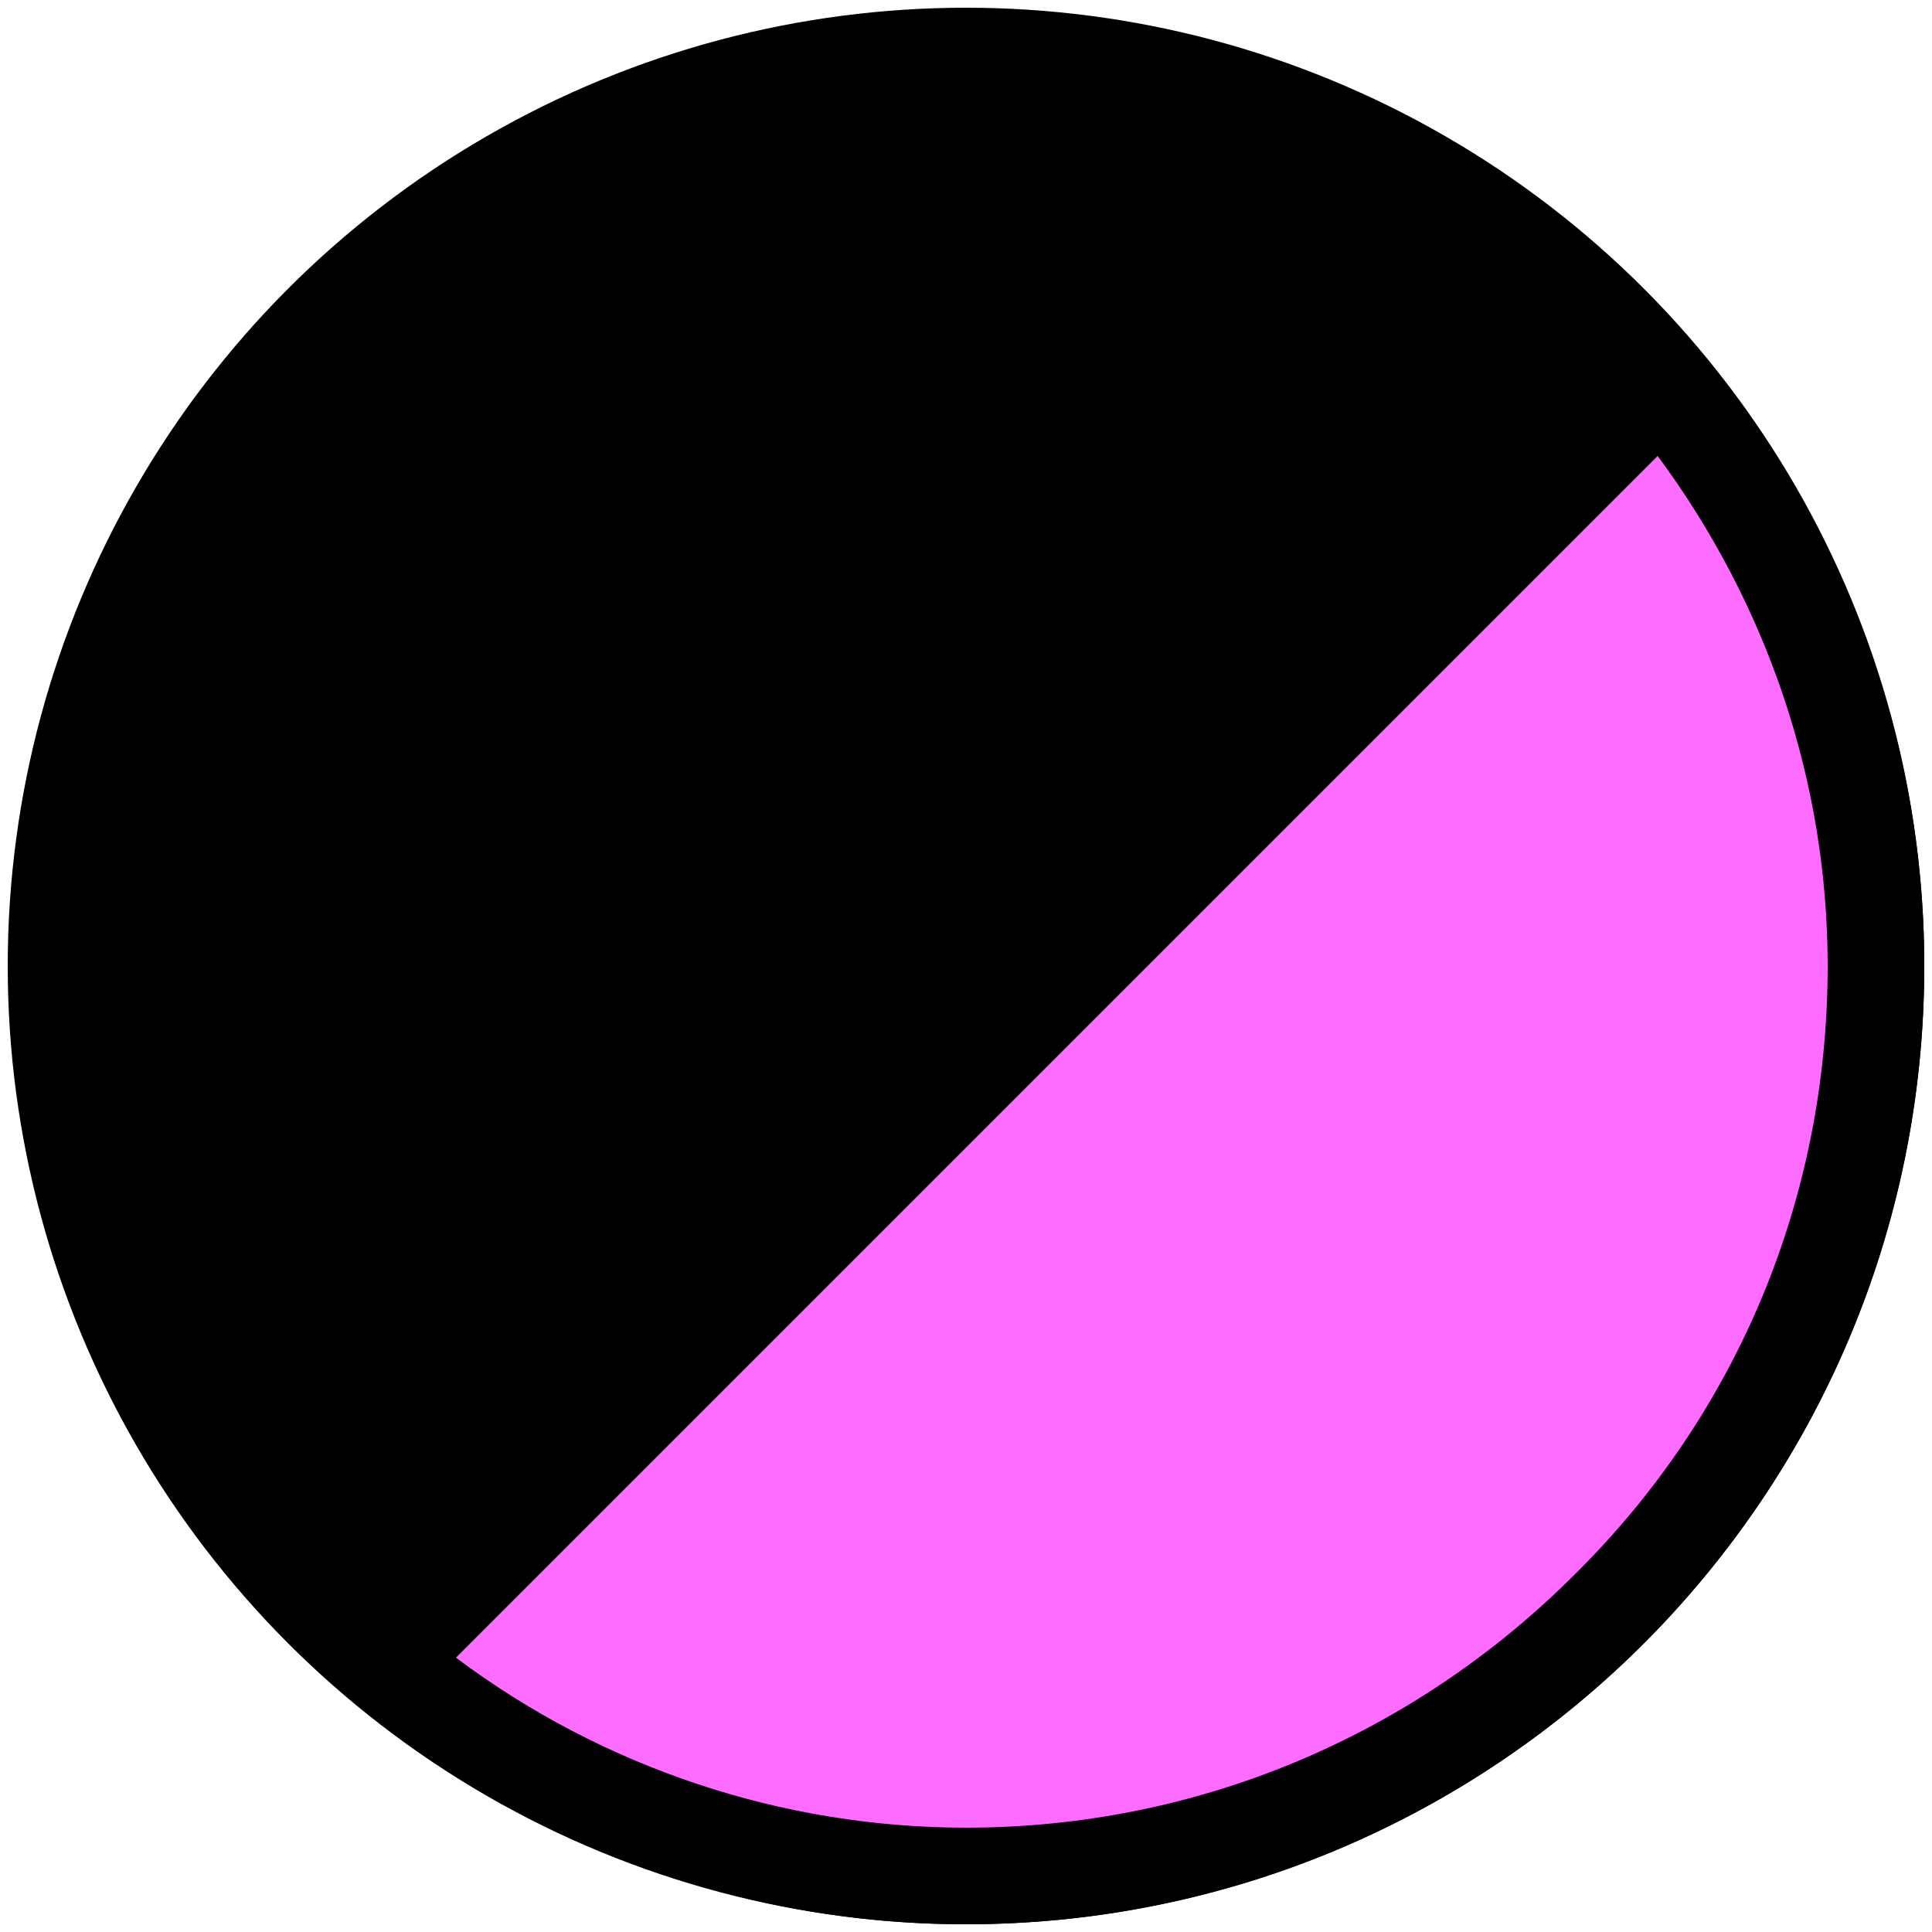
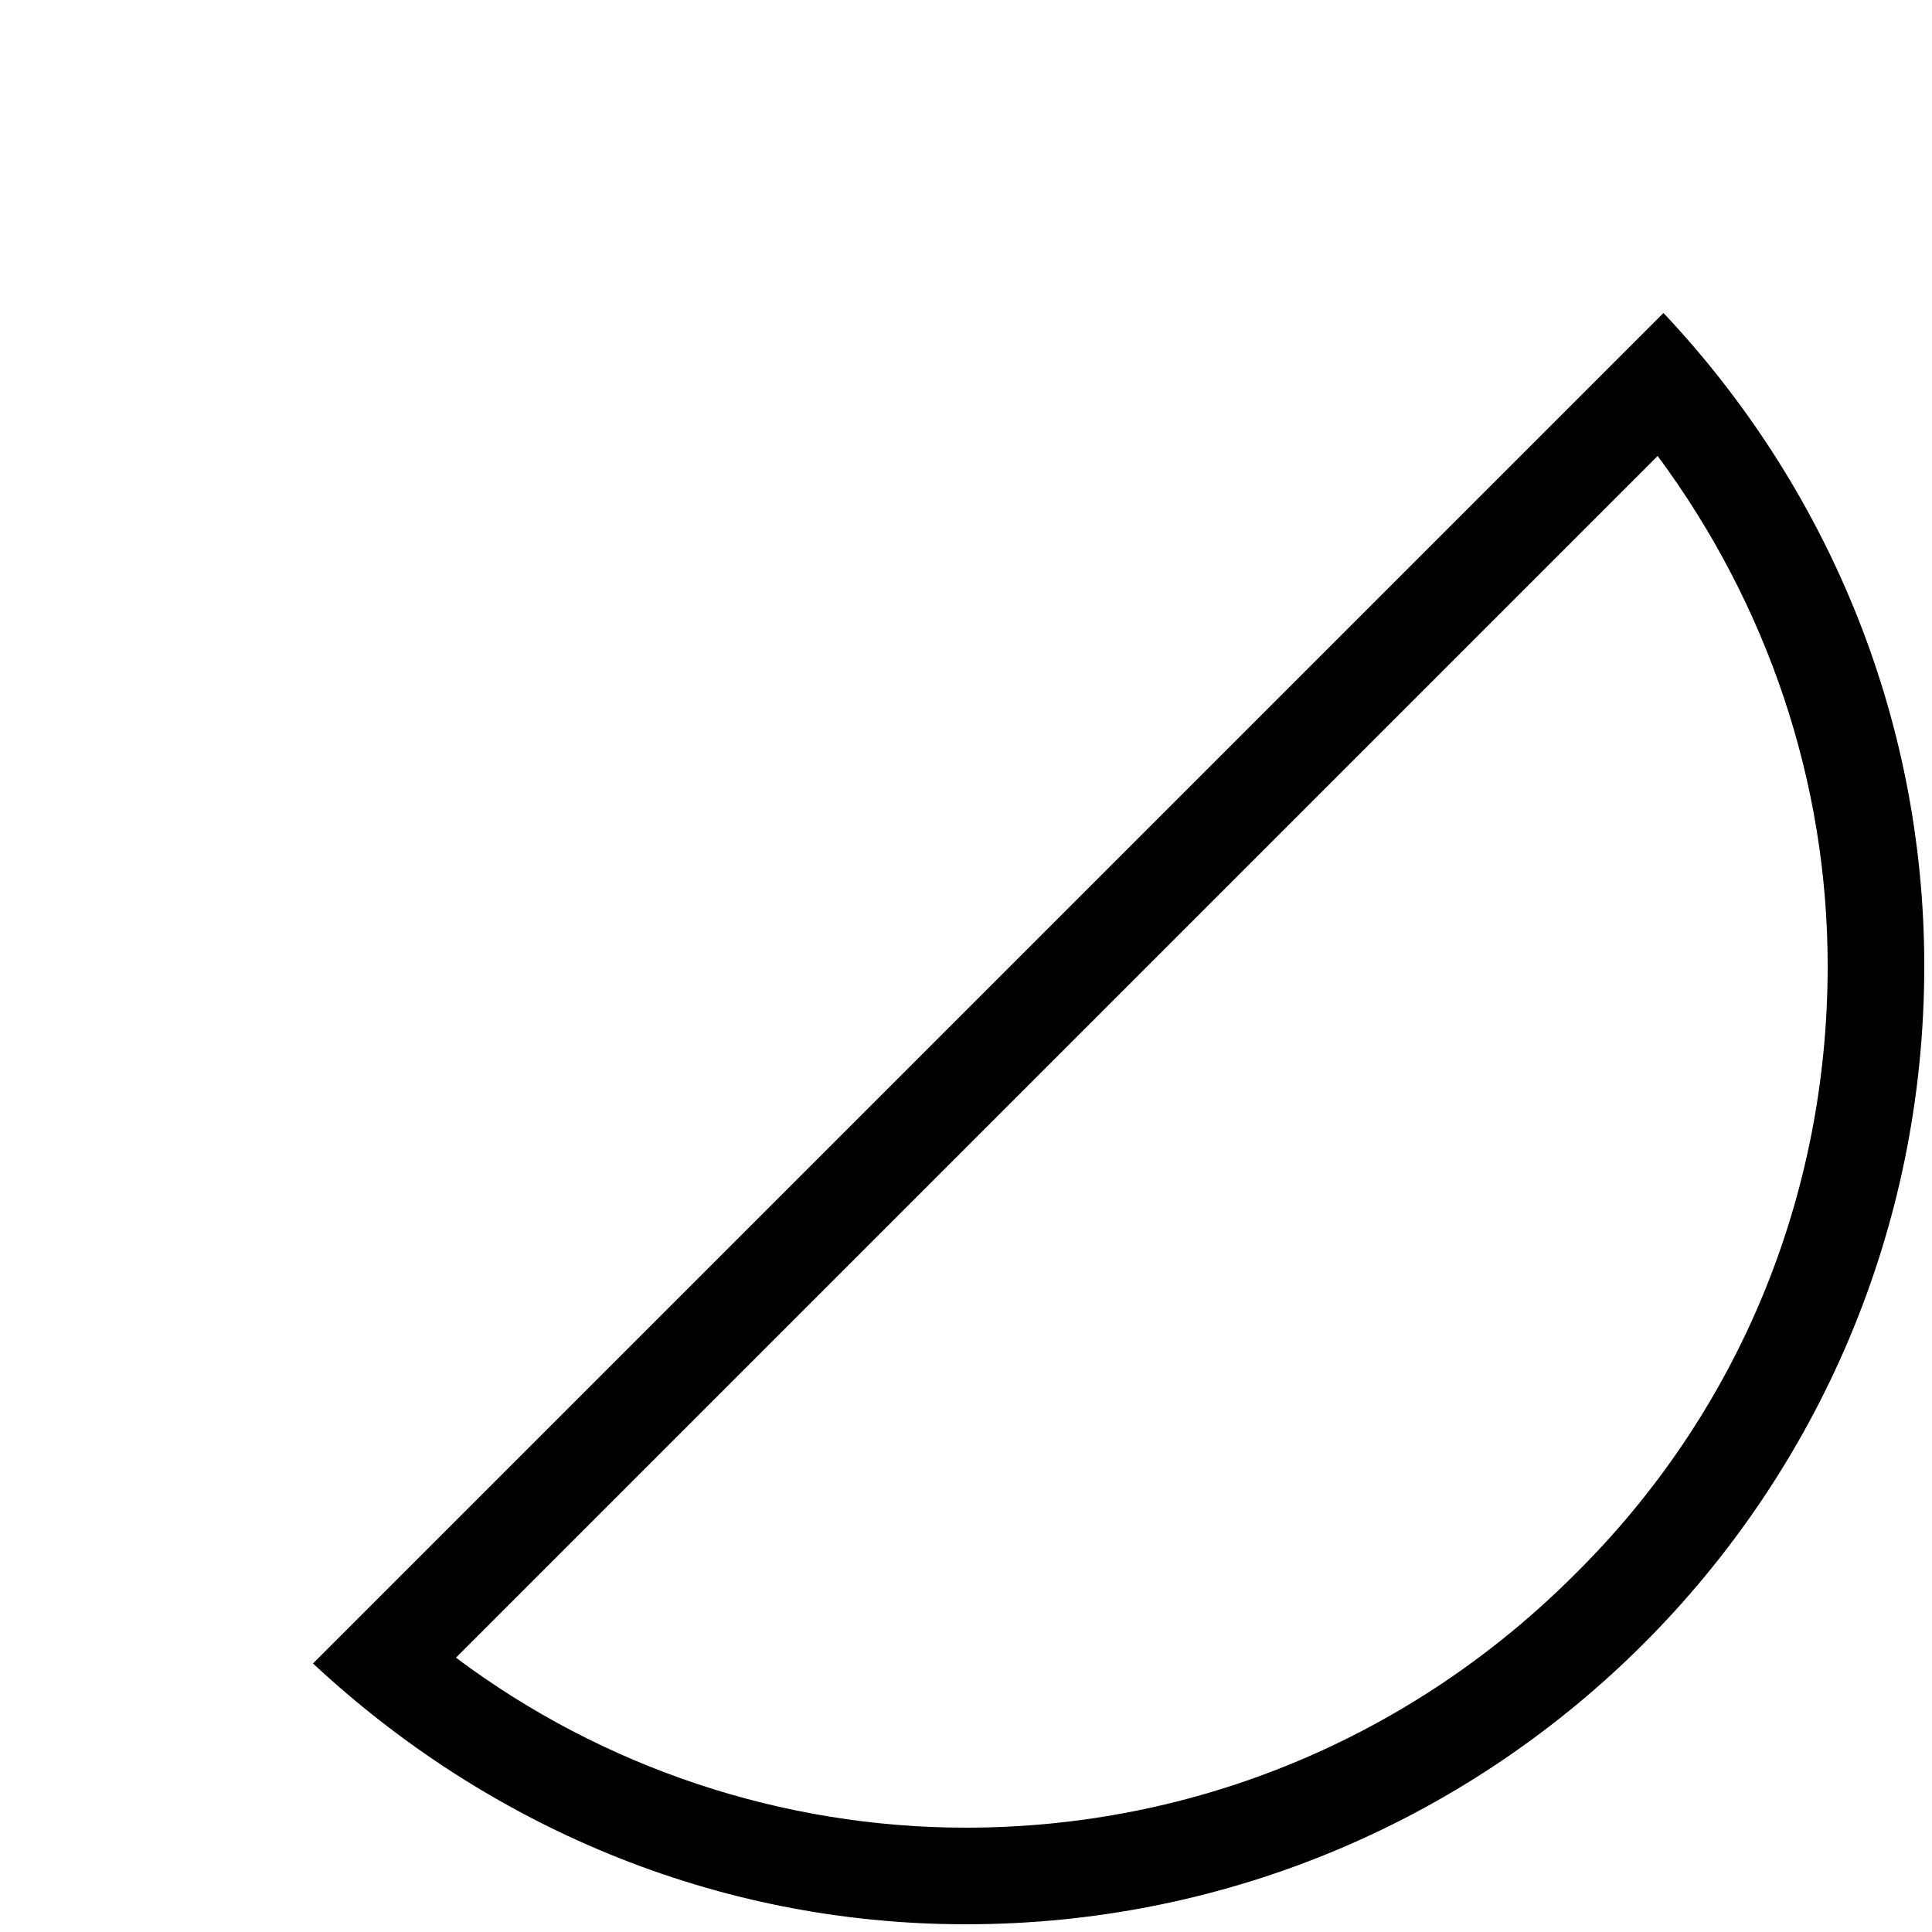
<svg xmlns="http://www.w3.org/2000/svg" id="Layer_1" version="1.1" viewBox="0 0 10 10">
  <defs>
    <style>
      .st0 {
        fill: #fb6cff;
      }
    </style>
  </defs>
-   <circle cx="5" cy="5" r="4.96" />
  <g>
-     <path class="st0" d="M5,9.71c-1.1,0-2.17-.39-3.02-1.11L8.6,1.98c.72.85,1.11,1.92,1.11,3.02,0,1.26-.49,2.44-1.38,3.33s-2.07,1.38-3.33,1.38h0Z" />
    <path d="M8.58,2.36c.57.77.88,1.69.88,2.64,0,1.19-.46,2.31-1.31,3.15-.84.84-1.96,1.31-3.15,1.31-.95,0-1.88-.31-2.64-.88l6.22-6.22M8.61,1.62L1.62,8.61c.89.83,2.07,1.35,3.38,1.35h0c2.74,0,4.96-2.22,4.96-4.96,0-1.31-.52-2.5-1.35-3.38h0Z" />
  </g>
</svg>